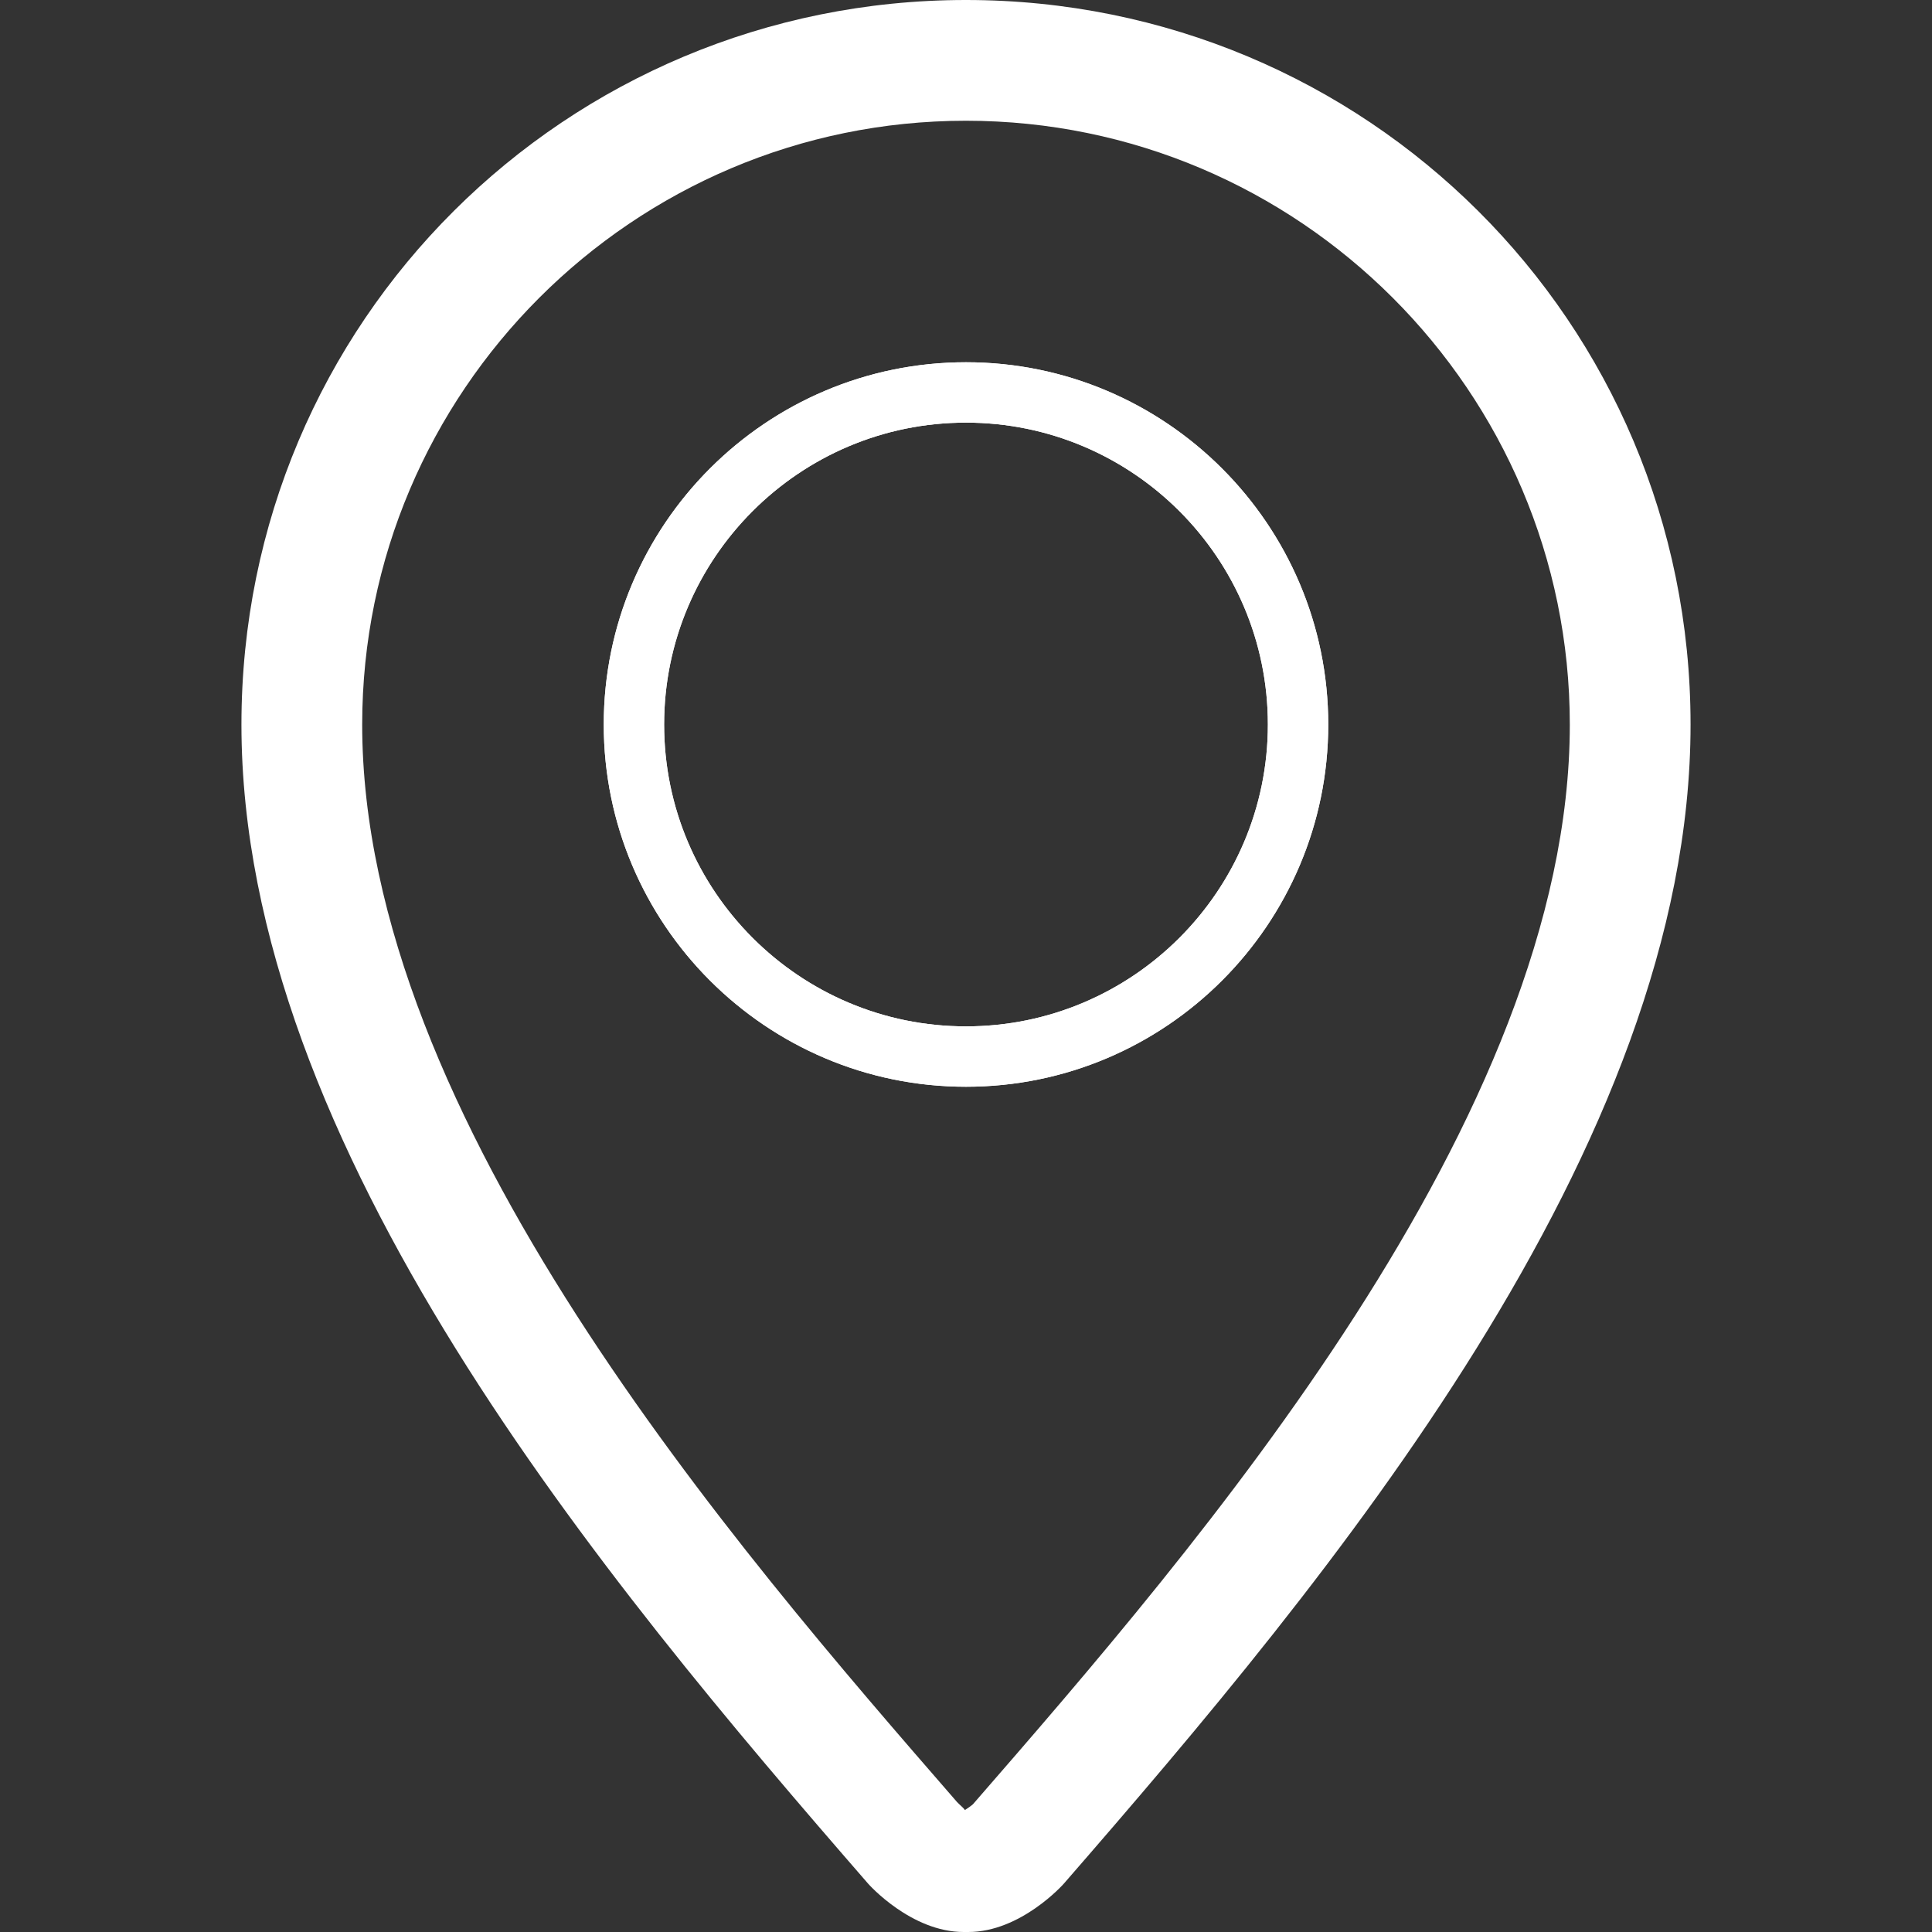
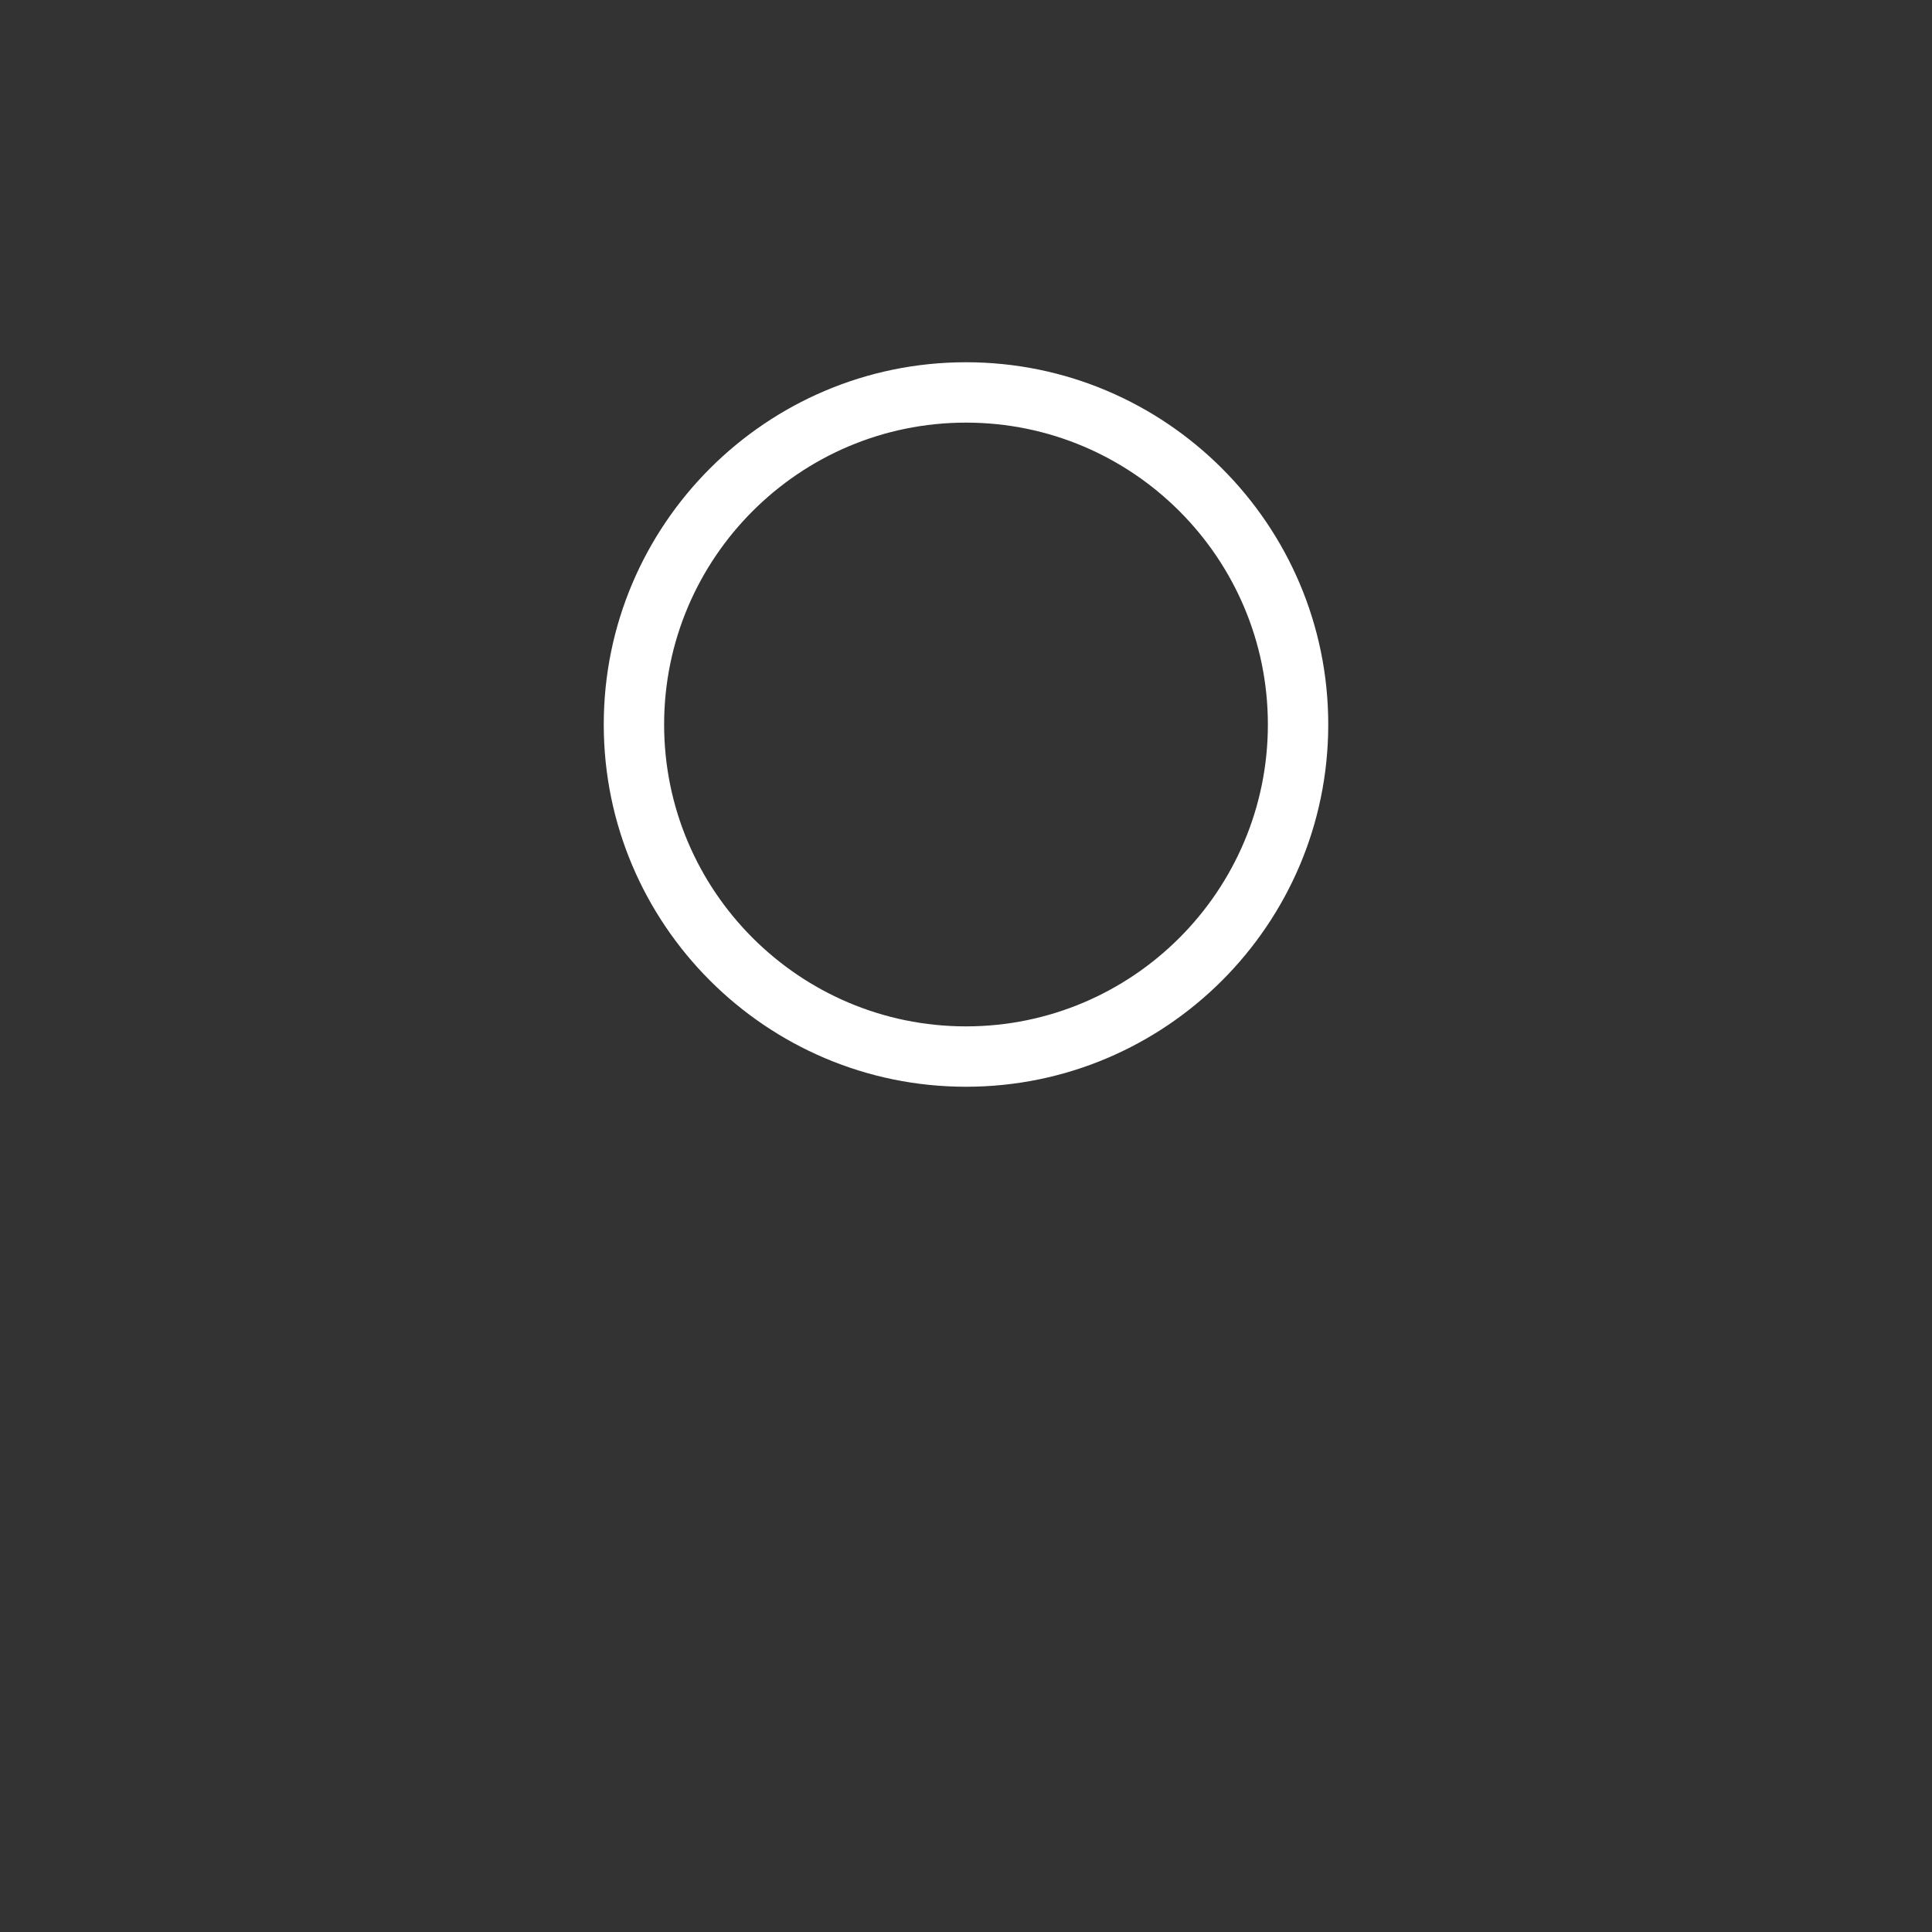
<svg xmlns="http://www.w3.org/2000/svg" version="1.1" id="Layer_1" x="0px" y="0px" width="32px" height="32px" viewBox="0 0 32 32" enable-background="new 0 0 32 32" xml:space="preserve">
  <rect x="0" y="0" width="32" height="32" fill="#333333" stroke="none" />
  <g id="location">
    <path fill="#FFFFFF" d="M16,18c3.309,0,6-2.691,6-6c0-3.308-2.691-6-6-6c-3.309,0-6,2.691-6,6C10,15.309,12.691,18,16,18z M16,7   c2.758,0,5,2.242,5,5c0,2.758-2.242,5-5,5s-5-2.242-5-5C11,9.242,13.242,7,16,7z" />
-     <path fill="#FFFFFF" d="M15.999,0c-6.618,0-12,5.316-12,12.001c0,7,6.001,14.161,10.376,19.194C14.391,31.215,15.093,32,15.961,32   c0.002,0,0.073,0,0.077,0c0.867,0,1.57-0.785,1.586-0.805c4.377-5.033,10.377-12.193,10.377-19.194C28.001,5.316,22.618,0,15.999,0   z M16.116,29.883c-0.021,0.02-0.082,0.064-0.135,0.098c-0.01-0.026-0.084-0.086-0.129-0.133   c-3.665-4.217-9.853-11.334-9.853-17.847C5.999,6.487,10.486,2,15.999,2c5.516,0,10.002,4.487,10.002,10.002   C26.001,18.514,19.813,25.631,16.116,29.883z" />
-     <path fill="#FFFFFF" d="M16,18c3.309,0,6-2.691,6-6c0-3.308-2.691-6-6-6c-3.309,0-6,2.691-6,6C10,15.309,12.691,18,16,18z M16,7   c2.758,0,5,2.242,5,5c0,2.758-2.242,5-5,5s-5-2.242-5-5C11,9.242,13.242,7,16,7z" />
  </g>
</svg>